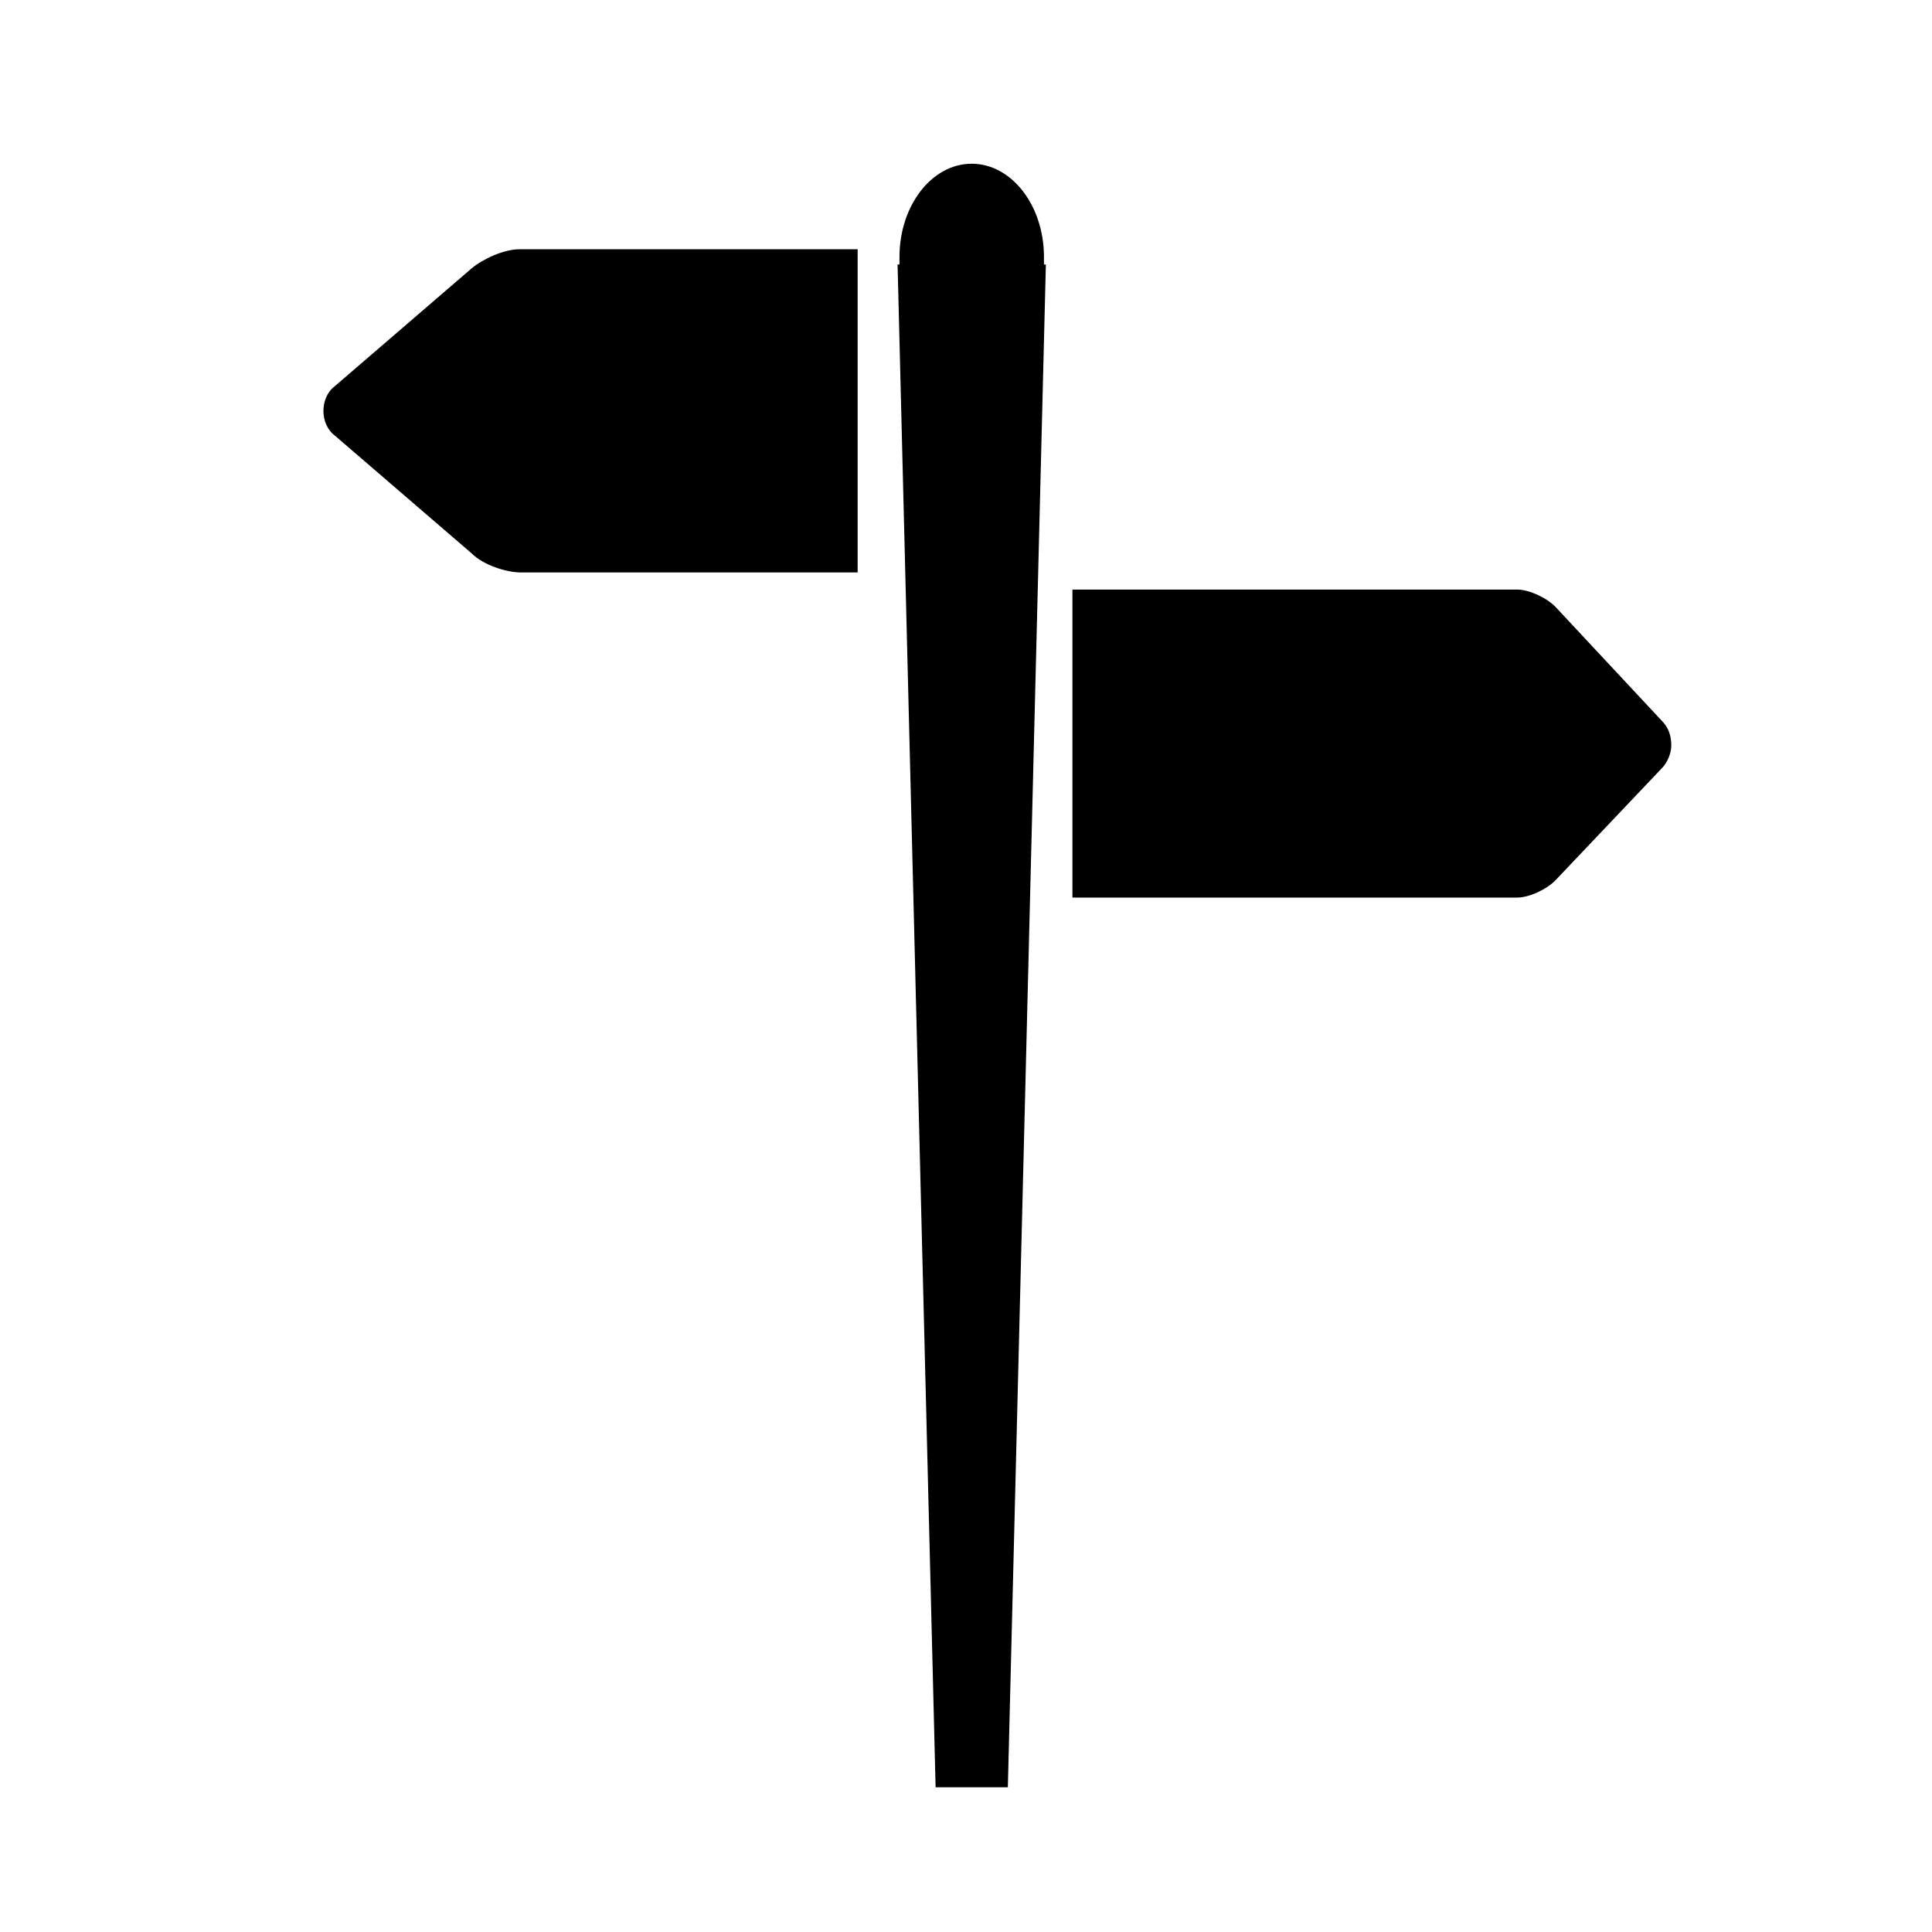
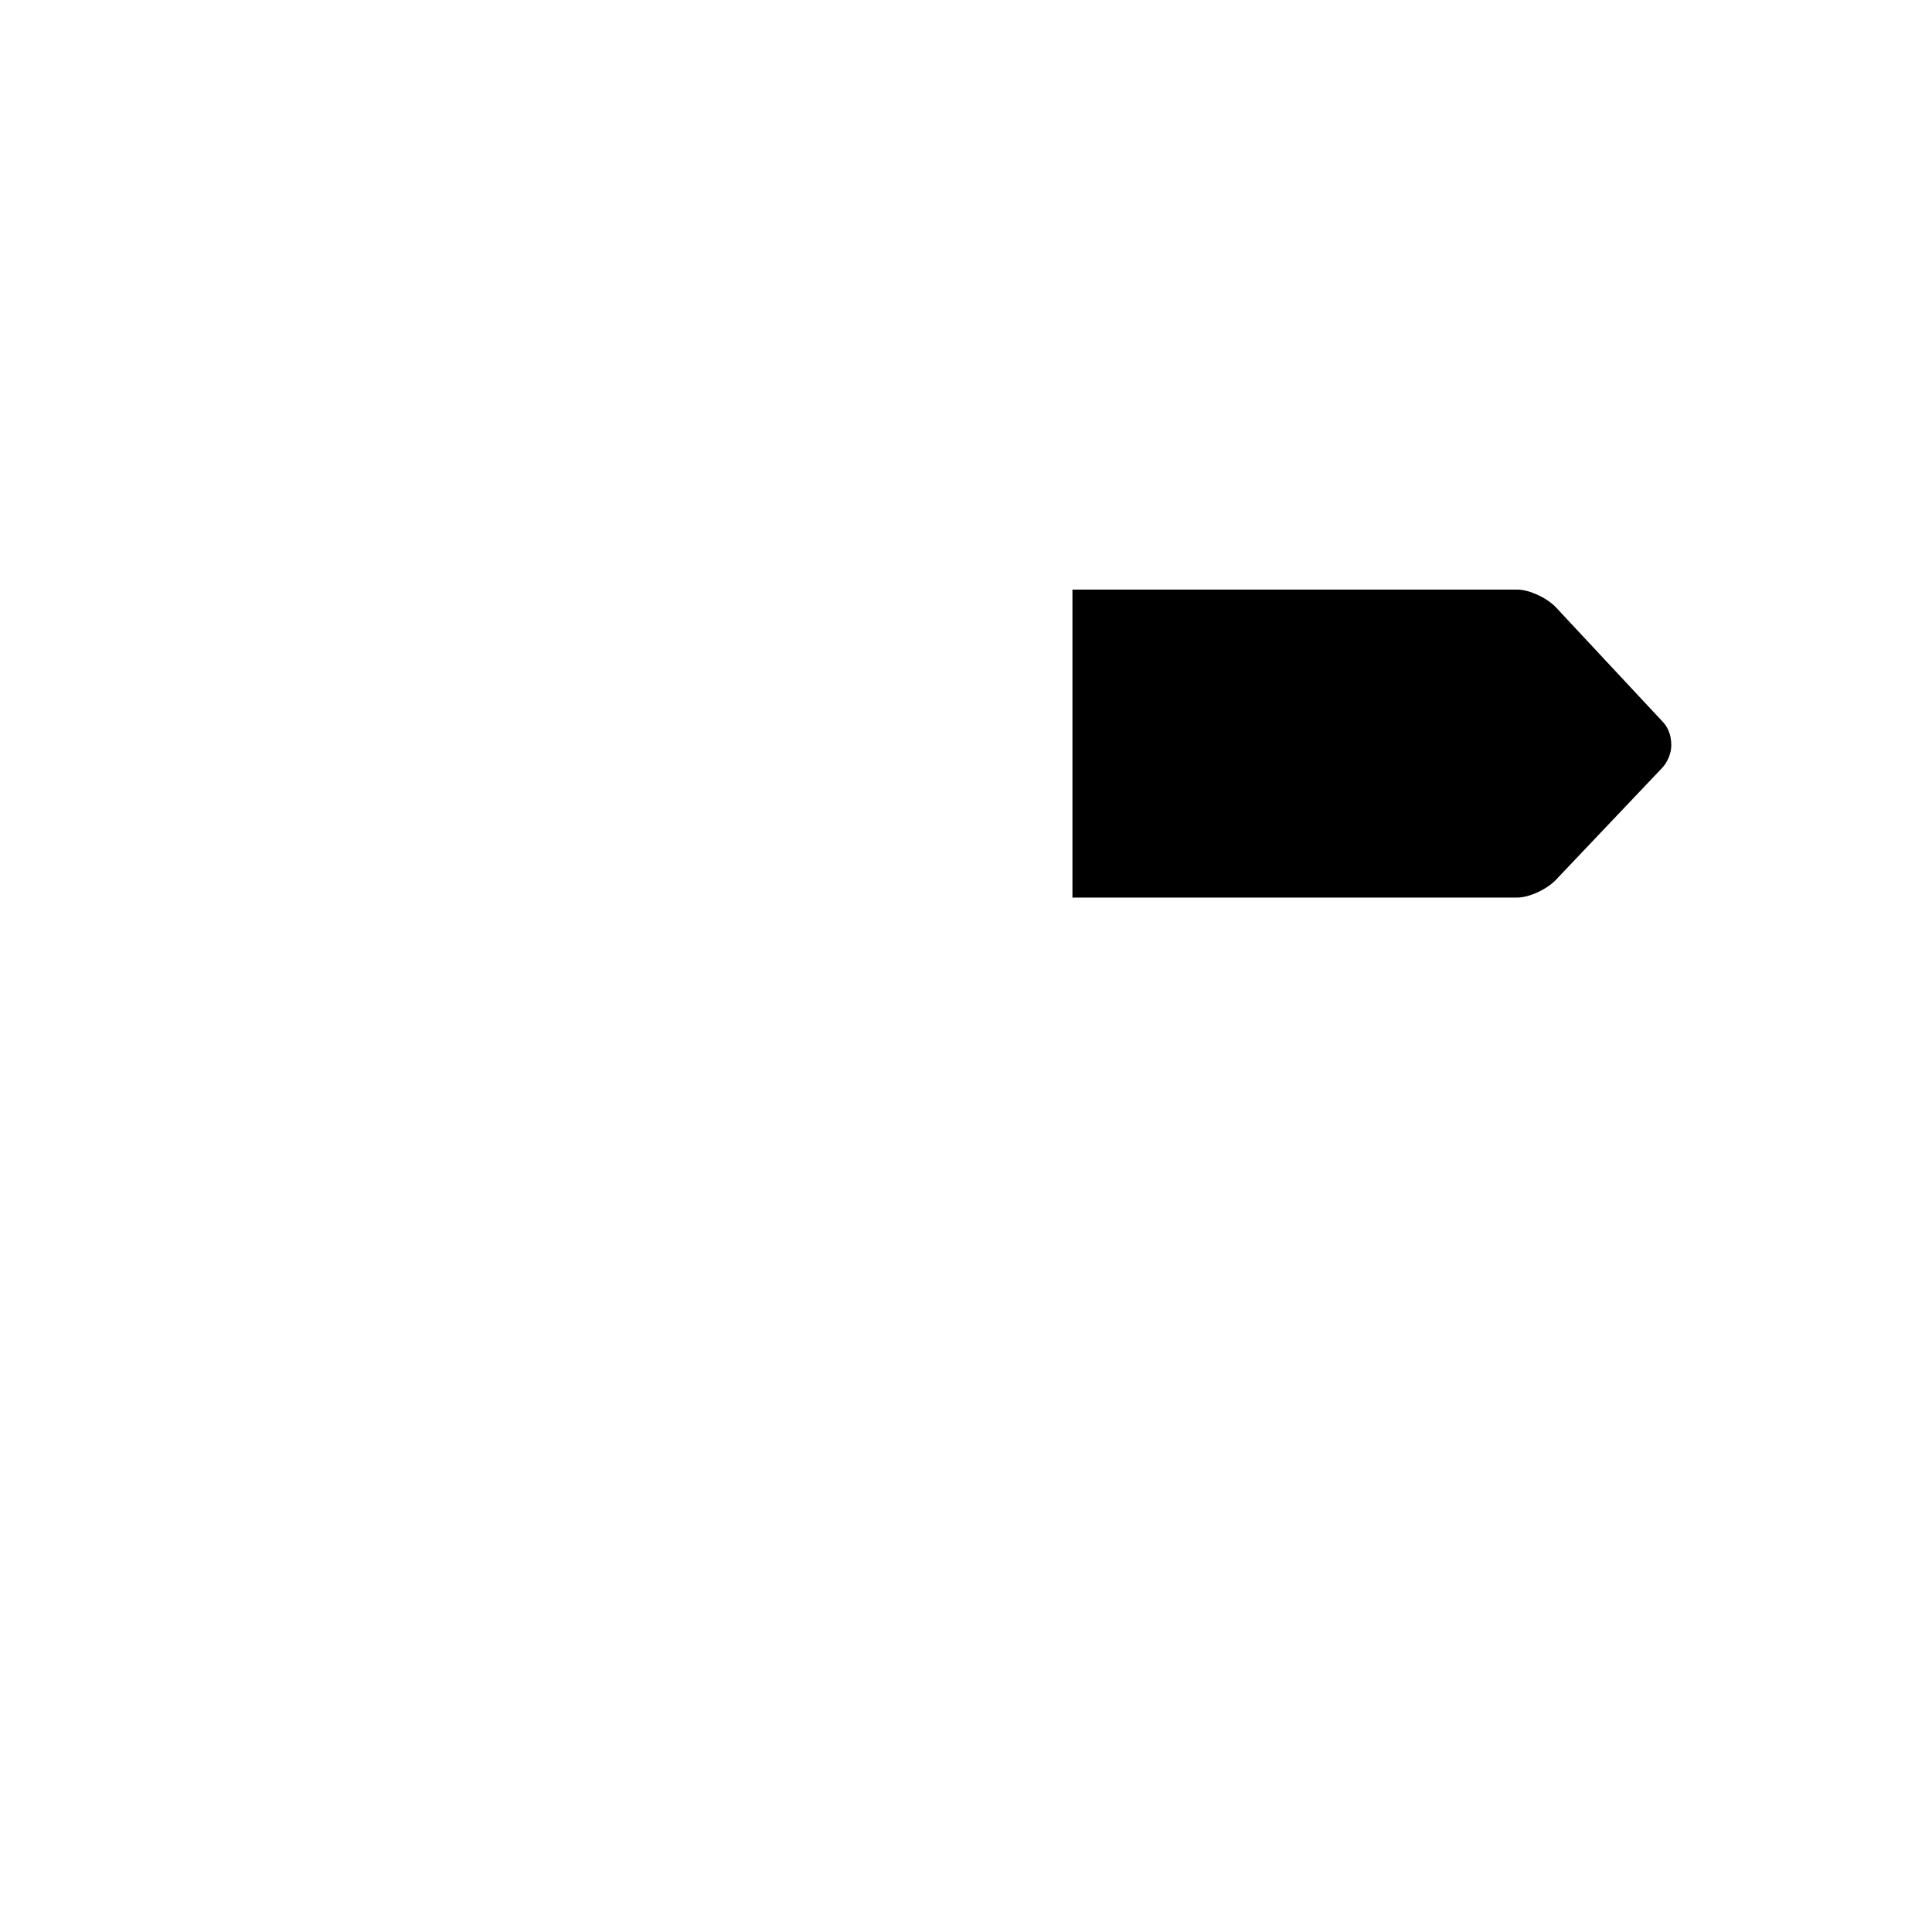
<svg xmlns="http://www.w3.org/2000/svg" fill="#000000" width="800px" height="800px" version="1.1" viewBox="144 144 512 512">
  <g>
-     <path d="m269.01 215.1-36.273 31.234c-2.016 1.512-3.023 4.031-3.023 6.551s1.008 5.039 3.023 6.551l36.273 31.234c3.023 3.023 9.07 5.039 13.098 5.039h89.176v-85.648h-89.68c-4.027 0-9.57 2.519-12.594 5.039z" />
    <path d="m584.39 335.01-28.215-30.23c-2.519-2.519-7.055-4.535-10.078-4.535l-117.89 0.004v81.617h117.89c3.023 0 7.559-2.016 10.078-4.535l28.215-29.727c1.512-1.512 2.519-4.031 2.519-6.047-0.004-3.019-1.012-5.035-2.519-6.547z" />
-     <path d="m420.66 212.08c0-13.602-8.566-24.688-19.145-24.688s-19.145 11.082-19.145 24.688v2.016h-0.504l10.078 403.55h19.145l10.078-403.55h-0.504c-0.004-1.008-0.004-1.512-0.004-2.016z" />
  </g>
</svg>